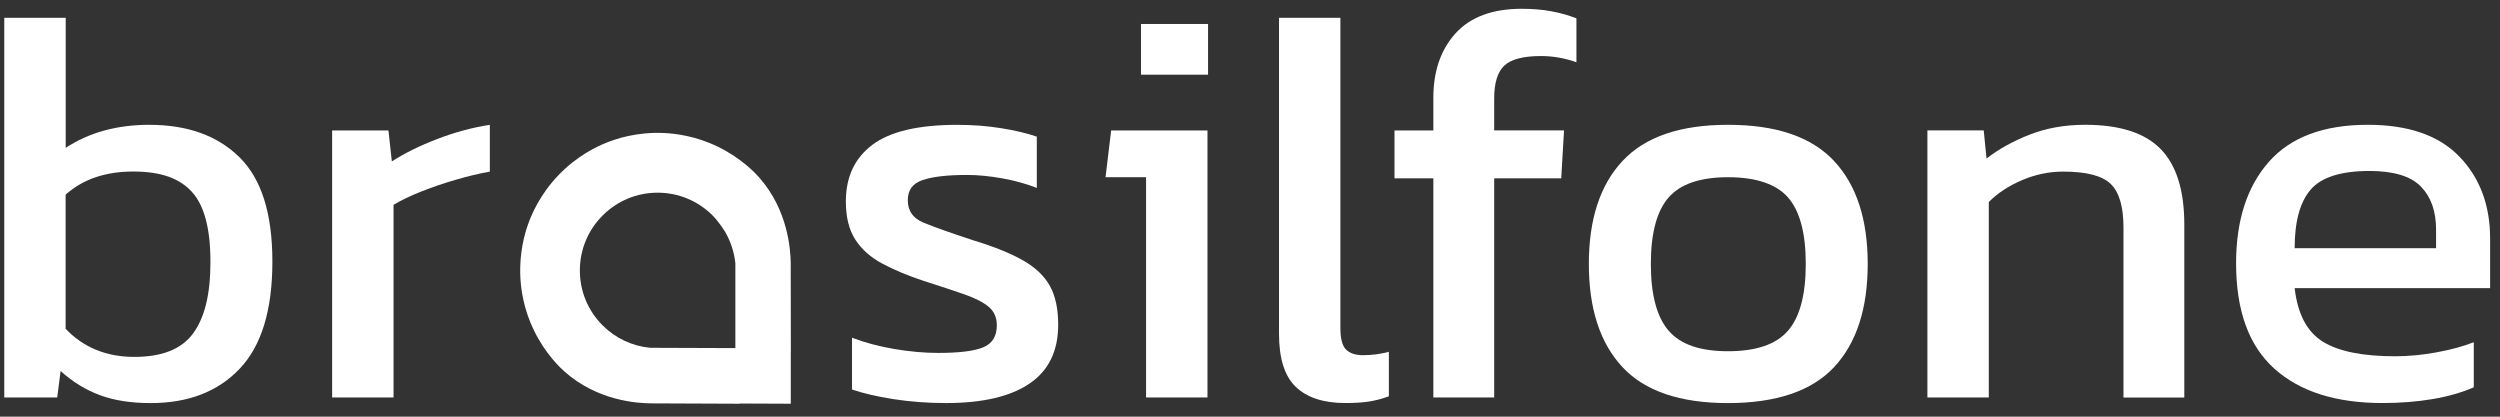
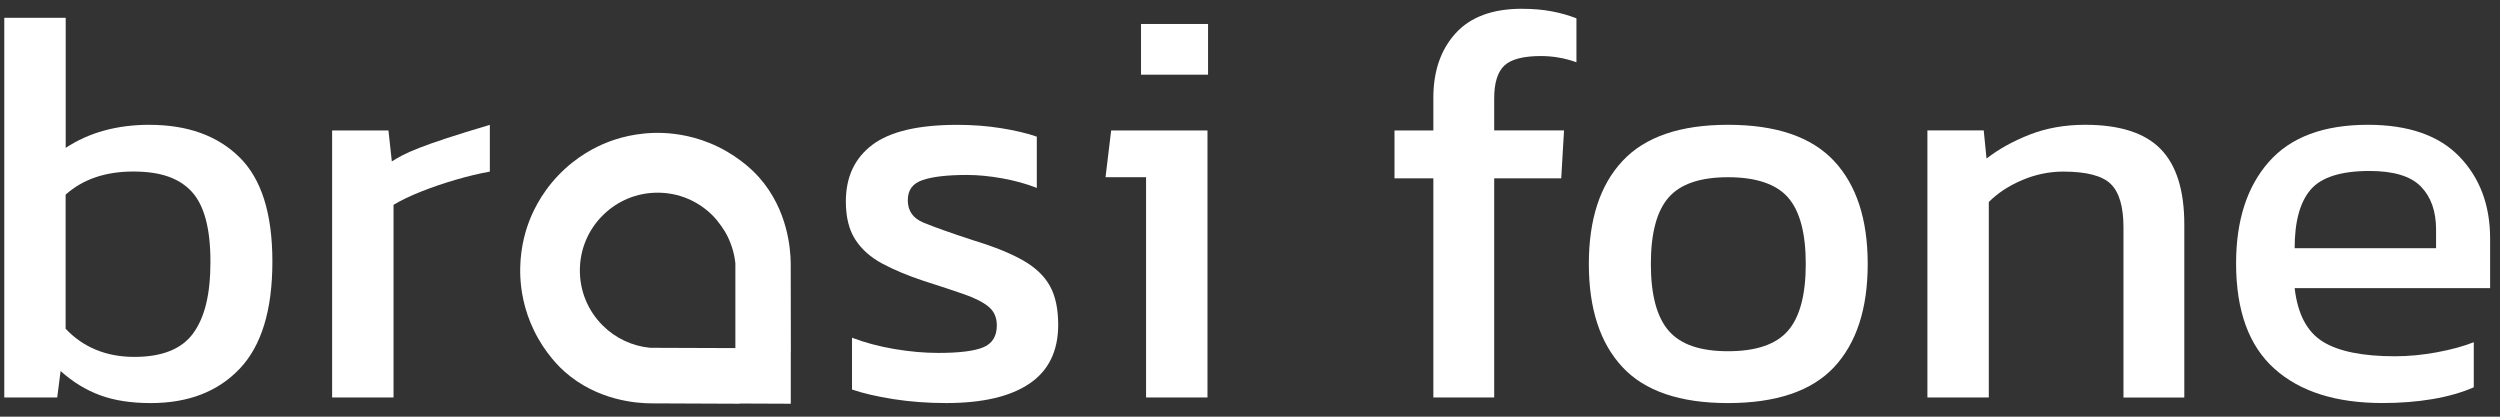
<svg xmlns="http://www.w3.org/2000/svg" width="108" height="18" viewBox="0 0 108 18" fill="none">
  <rect x="0" y="0" width="108" height="18" fill="#333333" stroke="none" />
  <path d="M6.464 5.391C5.053 5.391 3.844 5.724 2.838 6.388V0.768H0.185V17.17H2.472L2.618 16.027C3.137 16.497 3.706 16.846 4.321 17.073C4.938 17.301 5.667 17.413 6.511 17.413C8.133 17.413 9.415 16.919 10.355 15.928C11.296 14.939 11.767 13.397 11.767 11.305C11.767 9.213 11.292 7.724 10.343 6.791C9.394 5.858 8.1 5.393 6.461 5.393M8.348 14.396C7.852 15.078 7.005 15.418 5.804 15.418C4.603 15.418 3.598 15.013 2.835 14.201V8.408C3.581 7.743 4.555 7.41 5.756 7.41C6.957 7.41 7.751 7.703 8.287 8.285C8.823 8.869 9.091 9.875 9.091 11.302C9.091 12.729 8.843 13.712 8.349 14.393" fill="white" />
-   <path d="M16.927 6.974L16.781 5.636H14.348V17.17H17.001V8.847C17.325 8.653 17.722 8.463 18.192 8.276C18.663 8.089 19.161 7.919 19.689 7.765C20.216 7.611 20.708 7.494 21.161 7.413V5.393C20.415 5.506 19.661 5.709 18.898 6.002C18.135 6.293 17.477 6.618 16.927 6.975" fill="white" />
+   <path d="M16.927 6.974L16.781 5.636H14.348V17.17H17.001V8.847C17.325 8.653 17.722 8.463 18.192 8.276C18.663 8.089 19.161 7.919 19.689 7.765C20.216 7.611 20.708 7.494 21.161 7.413V5.393C18.135 6.293 17.477 6.618 16.927 6.975" fill="white" />
  <path d="M44.206 11.256C43.67 10.947 42.949 10.656 42.041 10.38C41.052 10.056 40.334 9.801 39.887 9.614C39.44 9.427 39.217 9.108 39.217 8.653C39.217 8.198 39.432 7.922 39.862 7.777C40.292 7.631 40.929 7.558 41.772 7.558C42.242 7.558 42.748 7.606 43.293 7.704C43.837 7.802 44.336 7.939 44.79 8.118V5.903C44.368 5.757 43.857 5.636 43.258 5.539C42.656 5.442 42.024 5.393 41.359 5.393C39.672 5.393 38.446 5.681 37.684 6.257C36.921 6.833 36.541 7.648 36.541 8.703C36.541 9.385 36.678 9.936 36.954 10.357C37.229 10.779 37.619 11.123 38.122 11.391C38.625 11.659 39.217 11.907 39.898 12.133C40.611 12.36 41.2 12.555 41.663 12.717C42.125 12.879 42.474 13.058 42.709 13.252C42.944 13.447 43.063 13.715 43.063 14.055C43.063 14.525 42.868 14.841 42.479 15.003C42.089 15.165 41.44 15.246 40.532 15.246C39.932 15.246 39.298 15.19 38.633 15.077C37.968 14.963 37.359 14.801 36.807 14.589V16.827C37.278 16.989 37.874 17.128 38.595 17.242C39.317 17.355 40.075 17.412 40.871 17.412C42.444 17.412 43.645 17.133 44.472 16.572C45.3 16.013 45.714 15.164 45.714 14.028C45.714 13.348 45.596 12.791 45.36 12.362C45.125 11.932 44.74 11.562 44.205 11.254" fill="white" />
  <path d="M47.759 7.654H49.51V17.17H52.163V5.636H48.002L47.759 7.654Z" fill="white" />
  <path d="M52.188 1.036H49.292V3.226H52.188V1.036Z" fill="white" />
-   <path d="M58.148 15.101C57.986 14.939 57.905 14.631 57.905 14.176V0.768H55.253V14.419C55.253 15.489 55.496 16.256 55.983 16.718C56.469 17.181 57.184 17.411 58.125 17.411C58.497 17.411 58.826 17.391 59.111 17.351C59.395 17.31 59.691 17.232 59.999 17.12V15.198C59.642 15.295 59.268 15.344 58.881 15.344C58.555 15.344 58.312 15.263 58.15 15.101" fill="white" />
  <path d="M65.742 0.379C64.477 0.379 63.524 0.732 62.882 1.438C62.242 2.143 61.921 3.072 61.921 4.225V5.636H60.242V7.704H61.921V17.17H64.549V7.703H67.445L67.566 5.634H64.549V4.246C64.549 3.581 64.695 3.111 64.986 2.835C65.278 2.559 65.806 2.421 66.569 2.421C67.088 2.421 67.599 2.51 68.102 2.689V0.793C67.778 0.664 67.421 0.562 67.032 0.489C66.642 0.416 66.212 0.38 65.742 0.38" fill="white" />
  <path d="M74.647 5.391C72.587 5.391 71.071 5.91 70.097 6.949C69.124 7.987 68.638 9.472 68.638 11.402C68.638 13.332 69.121 14.818 70.087 15.855C71.052 16.894 72.573 17.413 74.649 17.413C76.725 17.413 78.271 16.894 79.237 15.855C80.202 14.818 80.685 13.333 80.685 11.402C80.685 9.47 80.199 7.987 79.226 6.949C78.252 5.911 76.727 5.391 74.651 5.391M77.243 14.285C76.732 14.877 75.867 15.173 74.651 15.173C73.434 15.173 72.594 14.877 72.084 14.285C71.573 13.693 71.317 12.732 71.317 11.402C71.317 10.072 71.573 9.115 72.084 8.531C72.594 7.947 73.45 7.656 74.651 7.656C75.852 7.656 76.732 7.947 77.243 8.531C77.754 9.115 78.009 10.073 78.009 11.402C78.009 12.731 77.754 13.693 77.243 14.285Z" fill="white" />
  <path d="M90.077 5.391C89.202 5.391 88.401 5.533 87.68 5.816C86.957 6.1 86.337 6.445 85.818 6.85L85.697 5.634H83.264V17.17H85.916V8.726C86.306 8.336 86.789 8.02 87.365 7.777C87.94 7.534 88.529 7.413 89.13 7.413C90.136 7.413 90.822 7.592 91.186 7.949C91.551 8.305 91.734 8.93 91.734 9.822V17.172H94.362V9.698C94.362 8.221 94.021 7.134 93.34 6.438C92.66 5.74 91.572 5.391 90.08 5.391" fill="white" />
  <path d="M107.573 10.307C107.573 8.863 107.13 7.684 106.247 6.766C105.362 5.85 104.045 5.391 102.292 5.391C100.378 5.391 98.949 5.927 98.01 6.997C97.069 8.068 96.599 9.528 96.599 11.377C96.599 13.421 97.15 14.938 98.253 15.927C99.356 16.918 100.914 17.411 102.925 17.411C103.688 17.411 104.404 17.355 105.079 17.242C105.752 17.128 106.348 16.958 106.867 16.731V14.784C106.412 14.963 105.878 15.108 105.261 15.221C104.644 15.335 104.045 15.391 103.461 15.391C102.065 15.391 101.027 15.181 100.345 14.759C99.664 14.336 99.258 13.567 99.129 12.447H107.573V10.305V10.307ZM105.236 10.721H99.129C99.129 9.57 99.359 8.726 99.822 8.19C100.284 7.654 101.132 7.386 102.365 7.386C103.403 7.386 104.141 7.609 104.58 8.056C105.018 8.503 105.238 9.123 105.238 9.917V10.721H105.236Z" fill="white" />
  <path d="M34.159 11.352C34.148 10.771 34.042 9.069 32.788 7.657C32.656 7.508 32.051 6.846 31.028 6.346C30.065 5.874 29.188 5.77 28.682 5.746C27.508 5.692 26.607 5.998 26.191 6.167C25.783 6.33 24.922 6.731 24.11 7.584C23.321 8.413 22.965 9.263 22.819 9.67C22.676 10.069 22.427 10.897 22.479 11.972C22.506 12.522 22.624 13.357 23.061 14.262C23.562 15.302 24.233 15.916 24.392 16.056C25.814 17.318 27.531 17.418 28.106 17.425L31.949 17.441V17.432L34.162 17.441V15.214H34.165C34.164 13.927 34.162 12.642 34.159 11.355M31.768 15.038L28.087 15.025C27.313 14.952 26.584 14.609 26.034 14.058C25.4 13.424 25.05 12.581 25.05 11.684C25.05 10.787 25.399 9.944 26.034 9.309C26.668 8.675 27.512 8.324 28.41 8.324C29.307 8.324 30.149 8.673 30.785 9.309C31.051 9.575 31.293 9.957 31.358 10.073C31.579 10.474 31.717 10.91 31.768 11.369V15.038Z" fill="white" />
</svg>